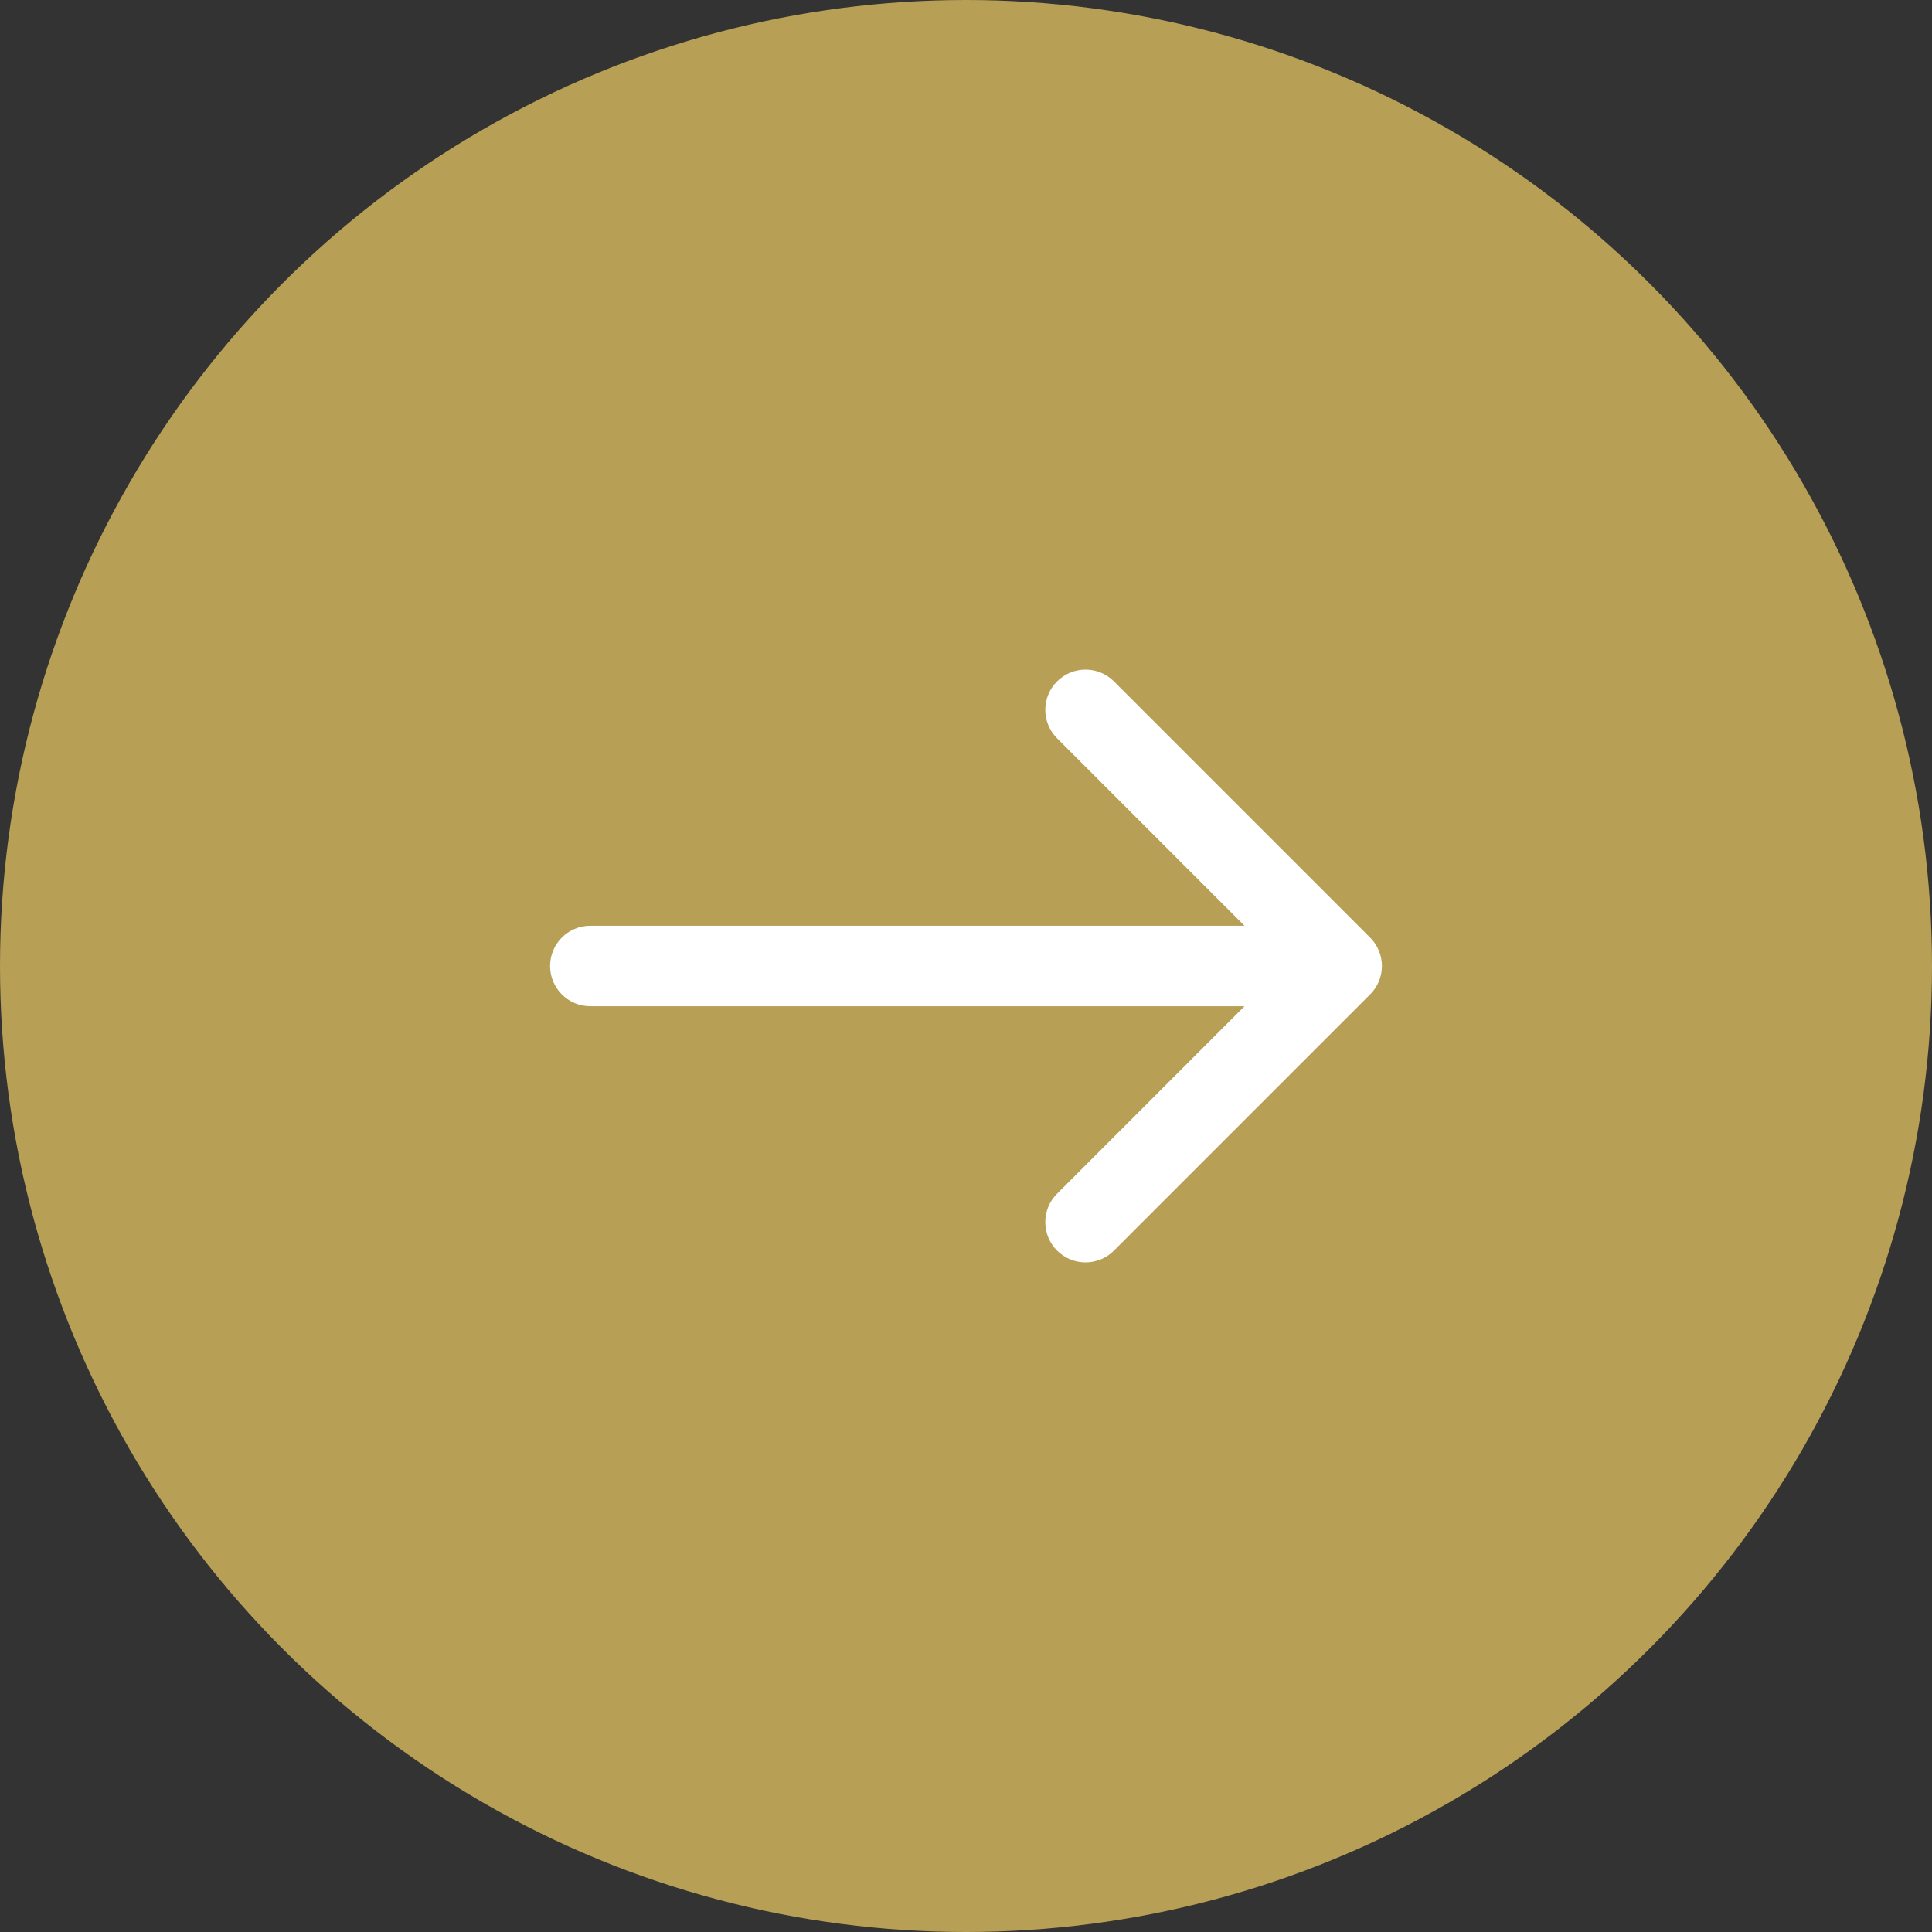
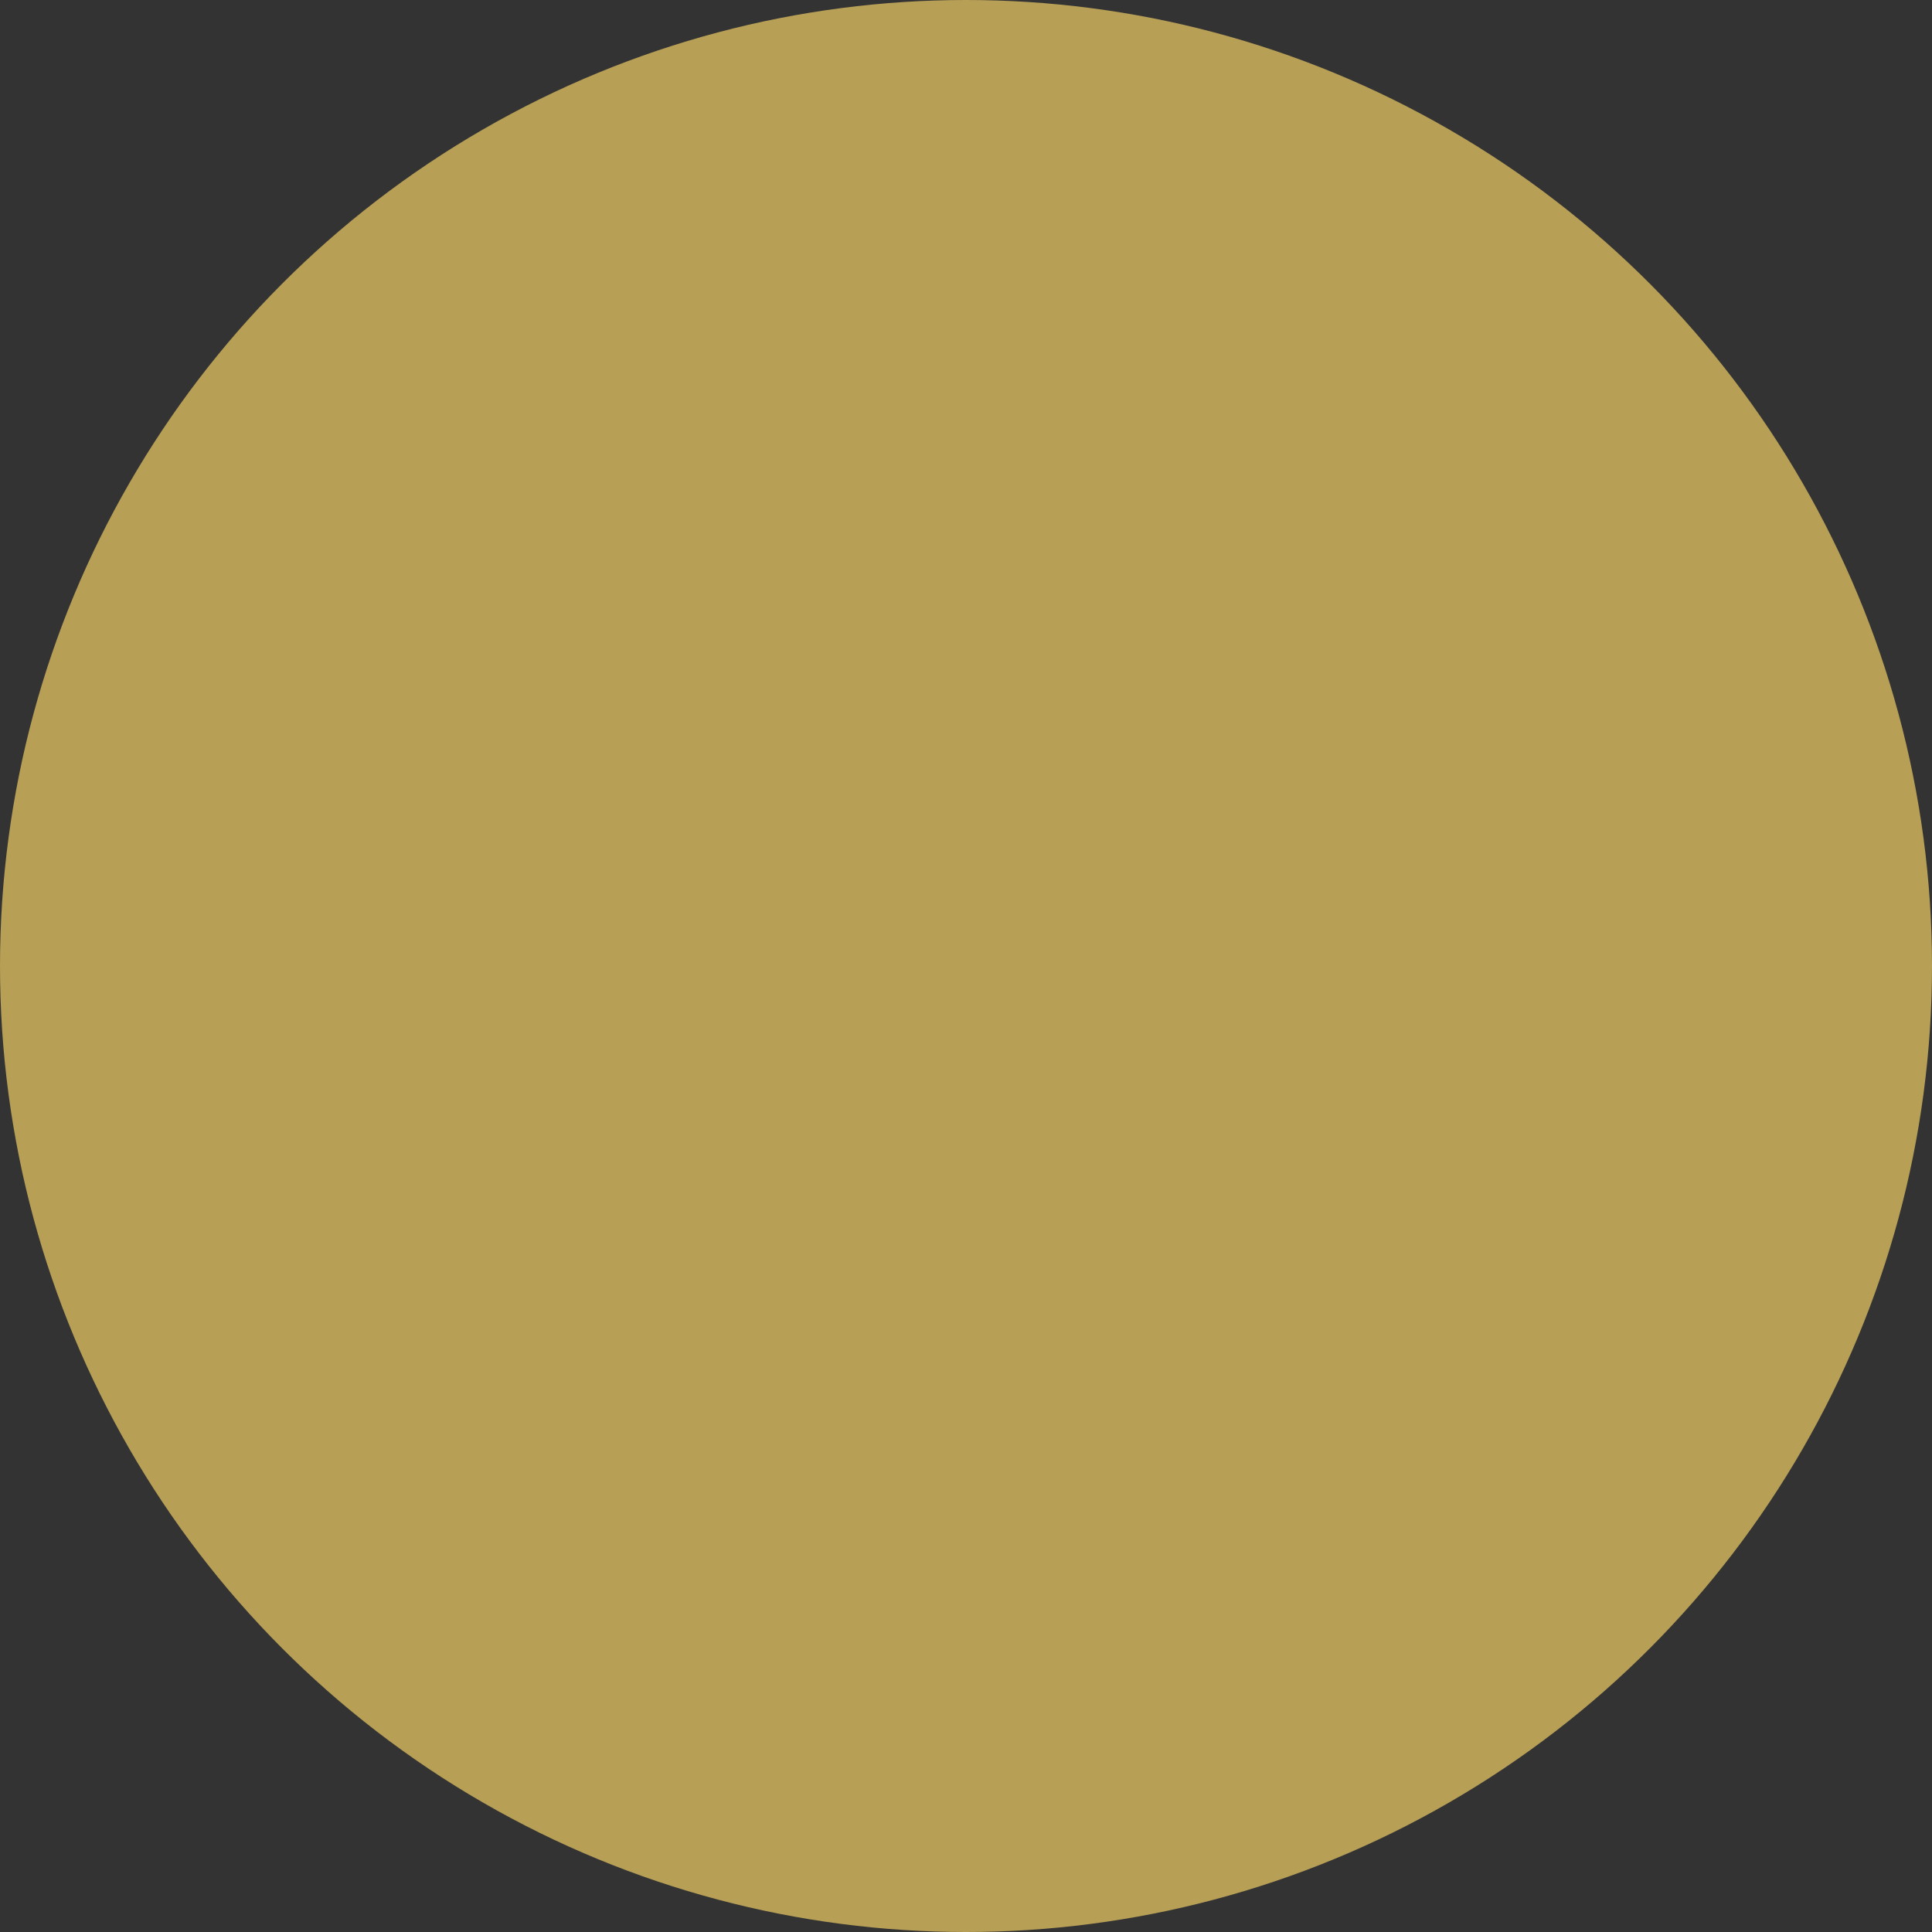
<svg xmlns="http://www.w3.org/2000/svg" width="36" height="36" viewBox="0 0 36 36" fill="none">
  <rect x="0" y="0" width="36" height="36" fill="#333333" stroke="none" />
  <circle cx="18" cy="18" r="18" fill="#B79F56" />
-   <path d="M11 17.25C10.586 17.25 10.25 17.586 10.25 18C10.25 18.414 10.586 18.75 11 18.75V18V17.25ZM25.53 18.53C25.823 18.237 25.823 17.763 25.53 17.47L20.757 12.697C20.465 12.404 19.99 12.404 19.697 12.697C19.404 12.99 19.404 13.464 19.697 13.757L23.939 18L19.697 22.243C19.404 22.535 19.404 23.01 19.697 23.303C19.99 23.596 20.465 23.596 20.757 23.303L25.53 18.53ZM11 18V18.75L25 18.75V18V17.25L11 17.25V18Z" fill="white" />
</svg>